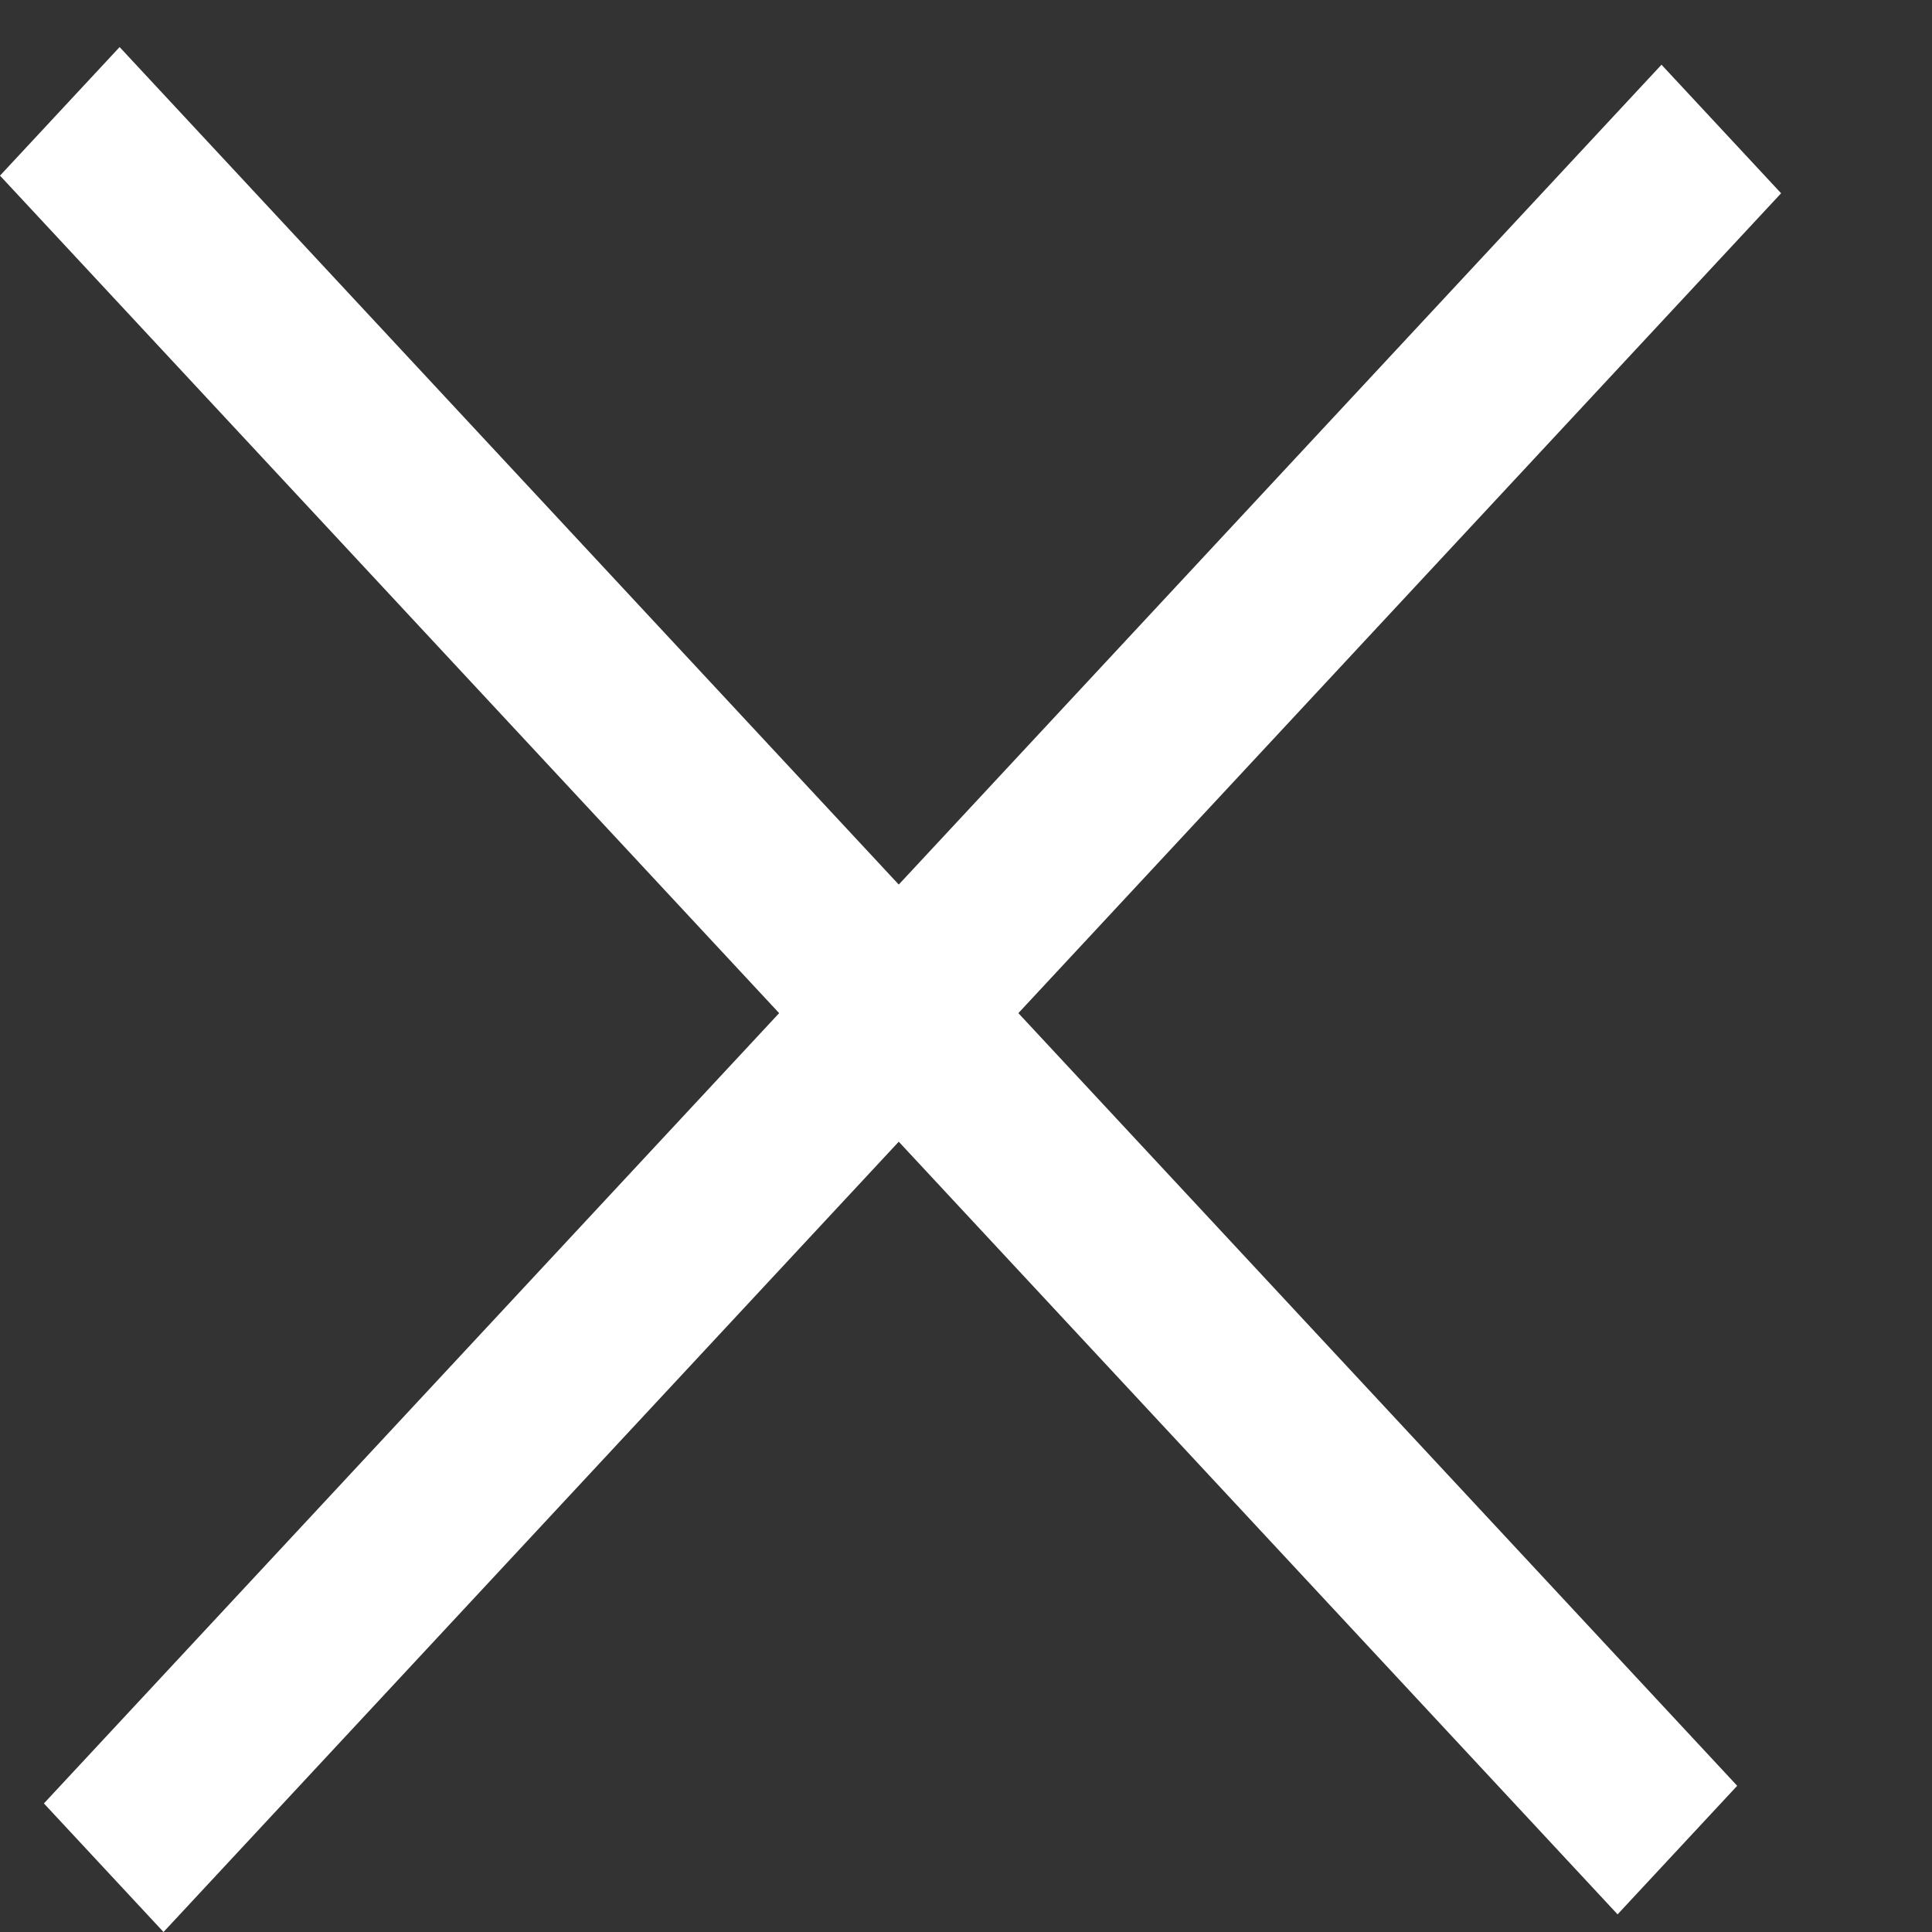
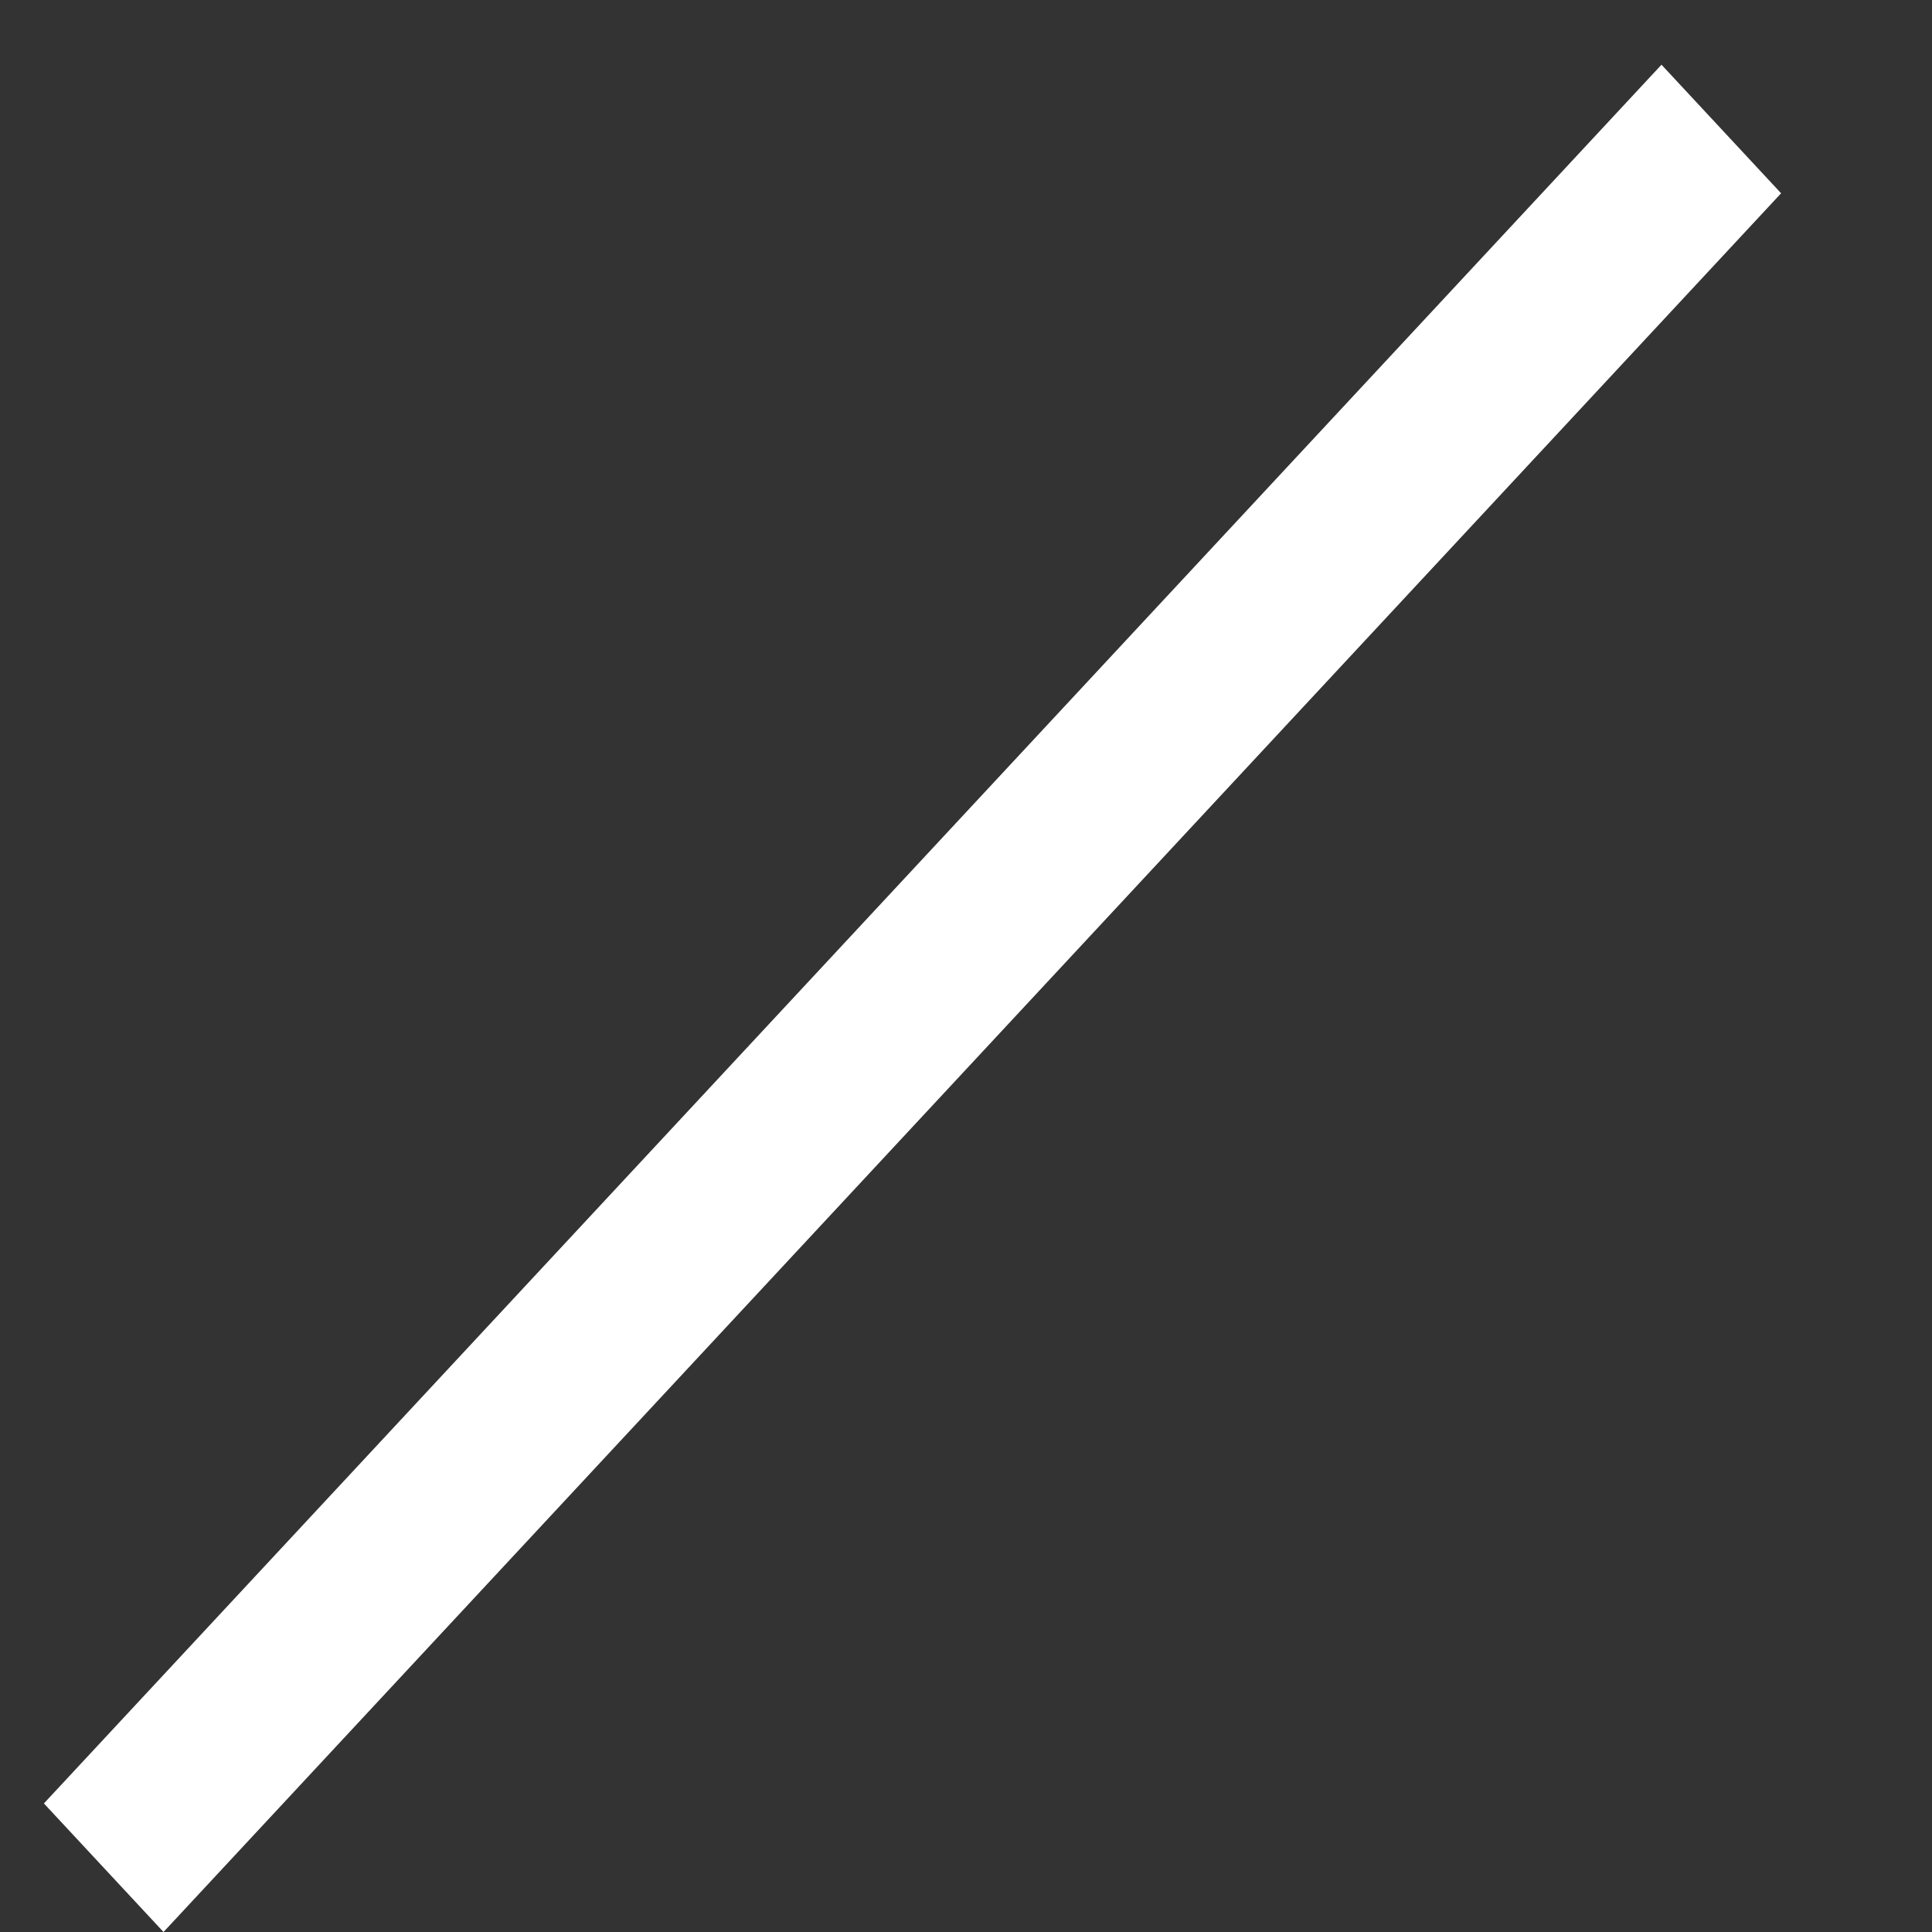
<svg xmlns="http://www.w3.org/2000/svg" width="11" height="11" viewBox="0 0 11 11" fill="none">
  <rect x="0" y="0" width="11" height="11" fill="#333333" stroke="none" />
  <line y1="-0.5" x2="13.524" y2="-0.5" transform="matrix(0.681 -0.732 0.681 0.732 0.931 11)" stroke="white" />
-   <line y1="-0.5" x2="13.524" y2="-0.5" transform="matrix(0.681 0.732 -0.681 0.732 0 1)" stroke="white" />
</svg>